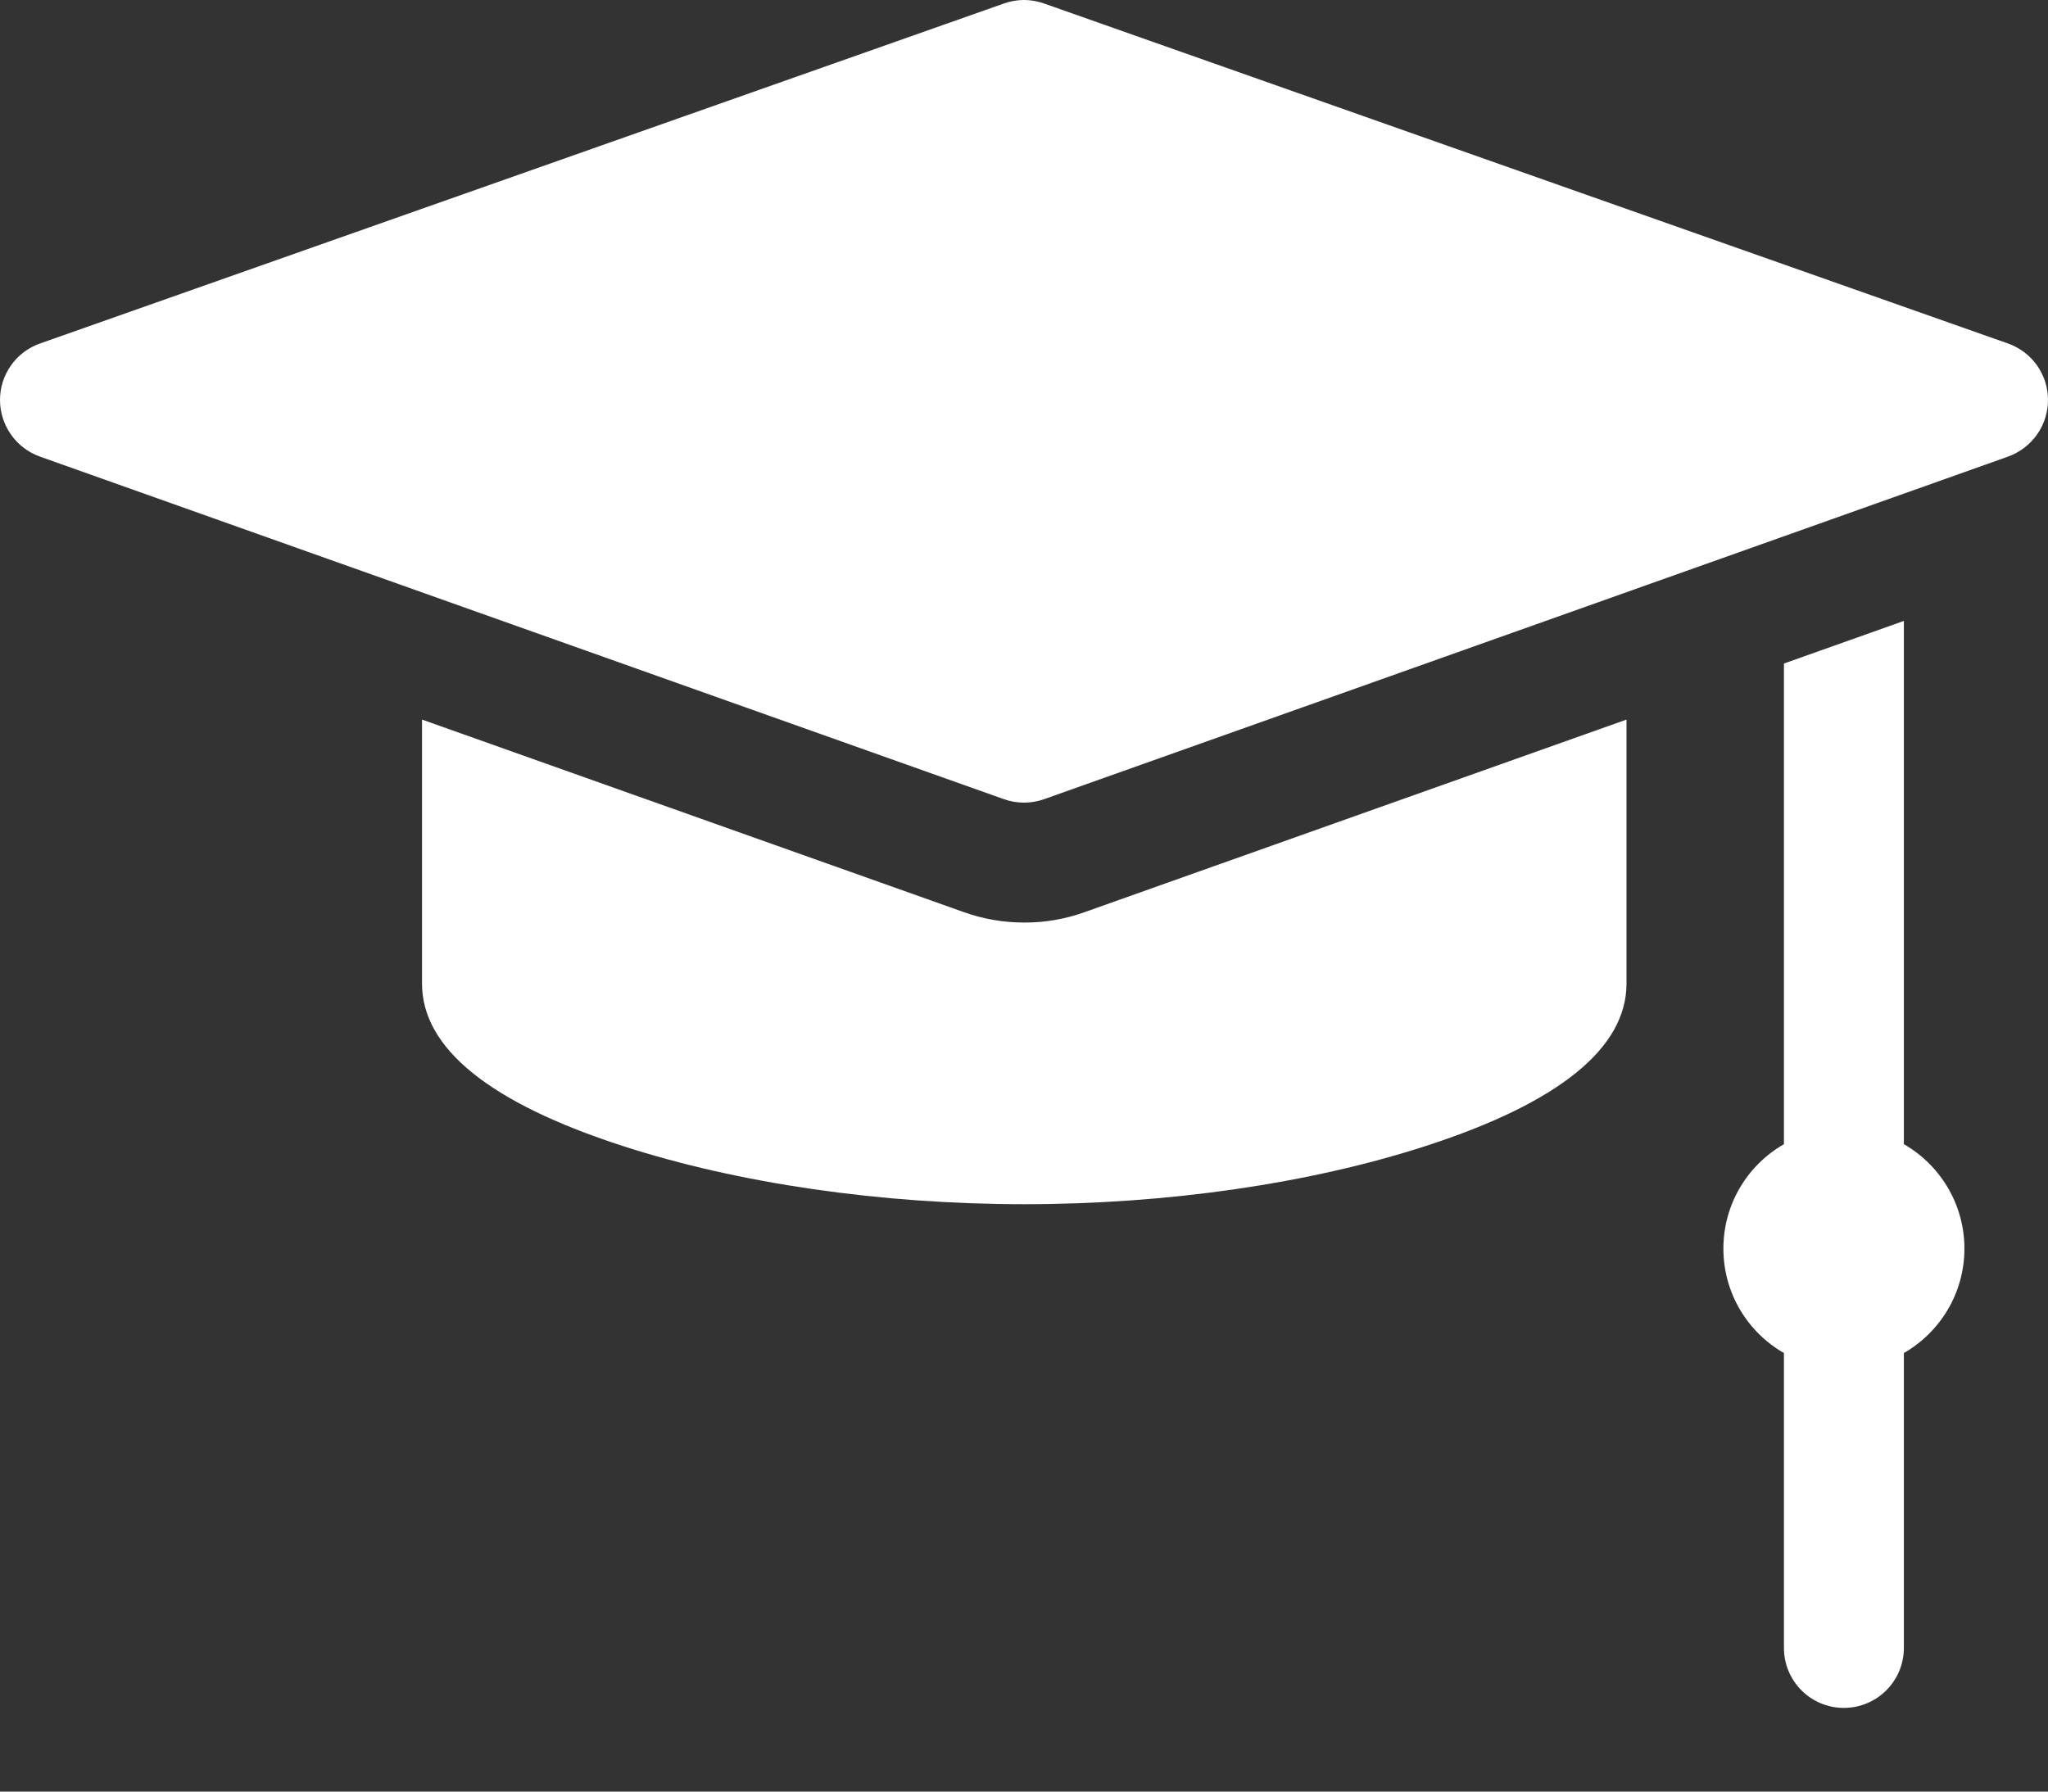
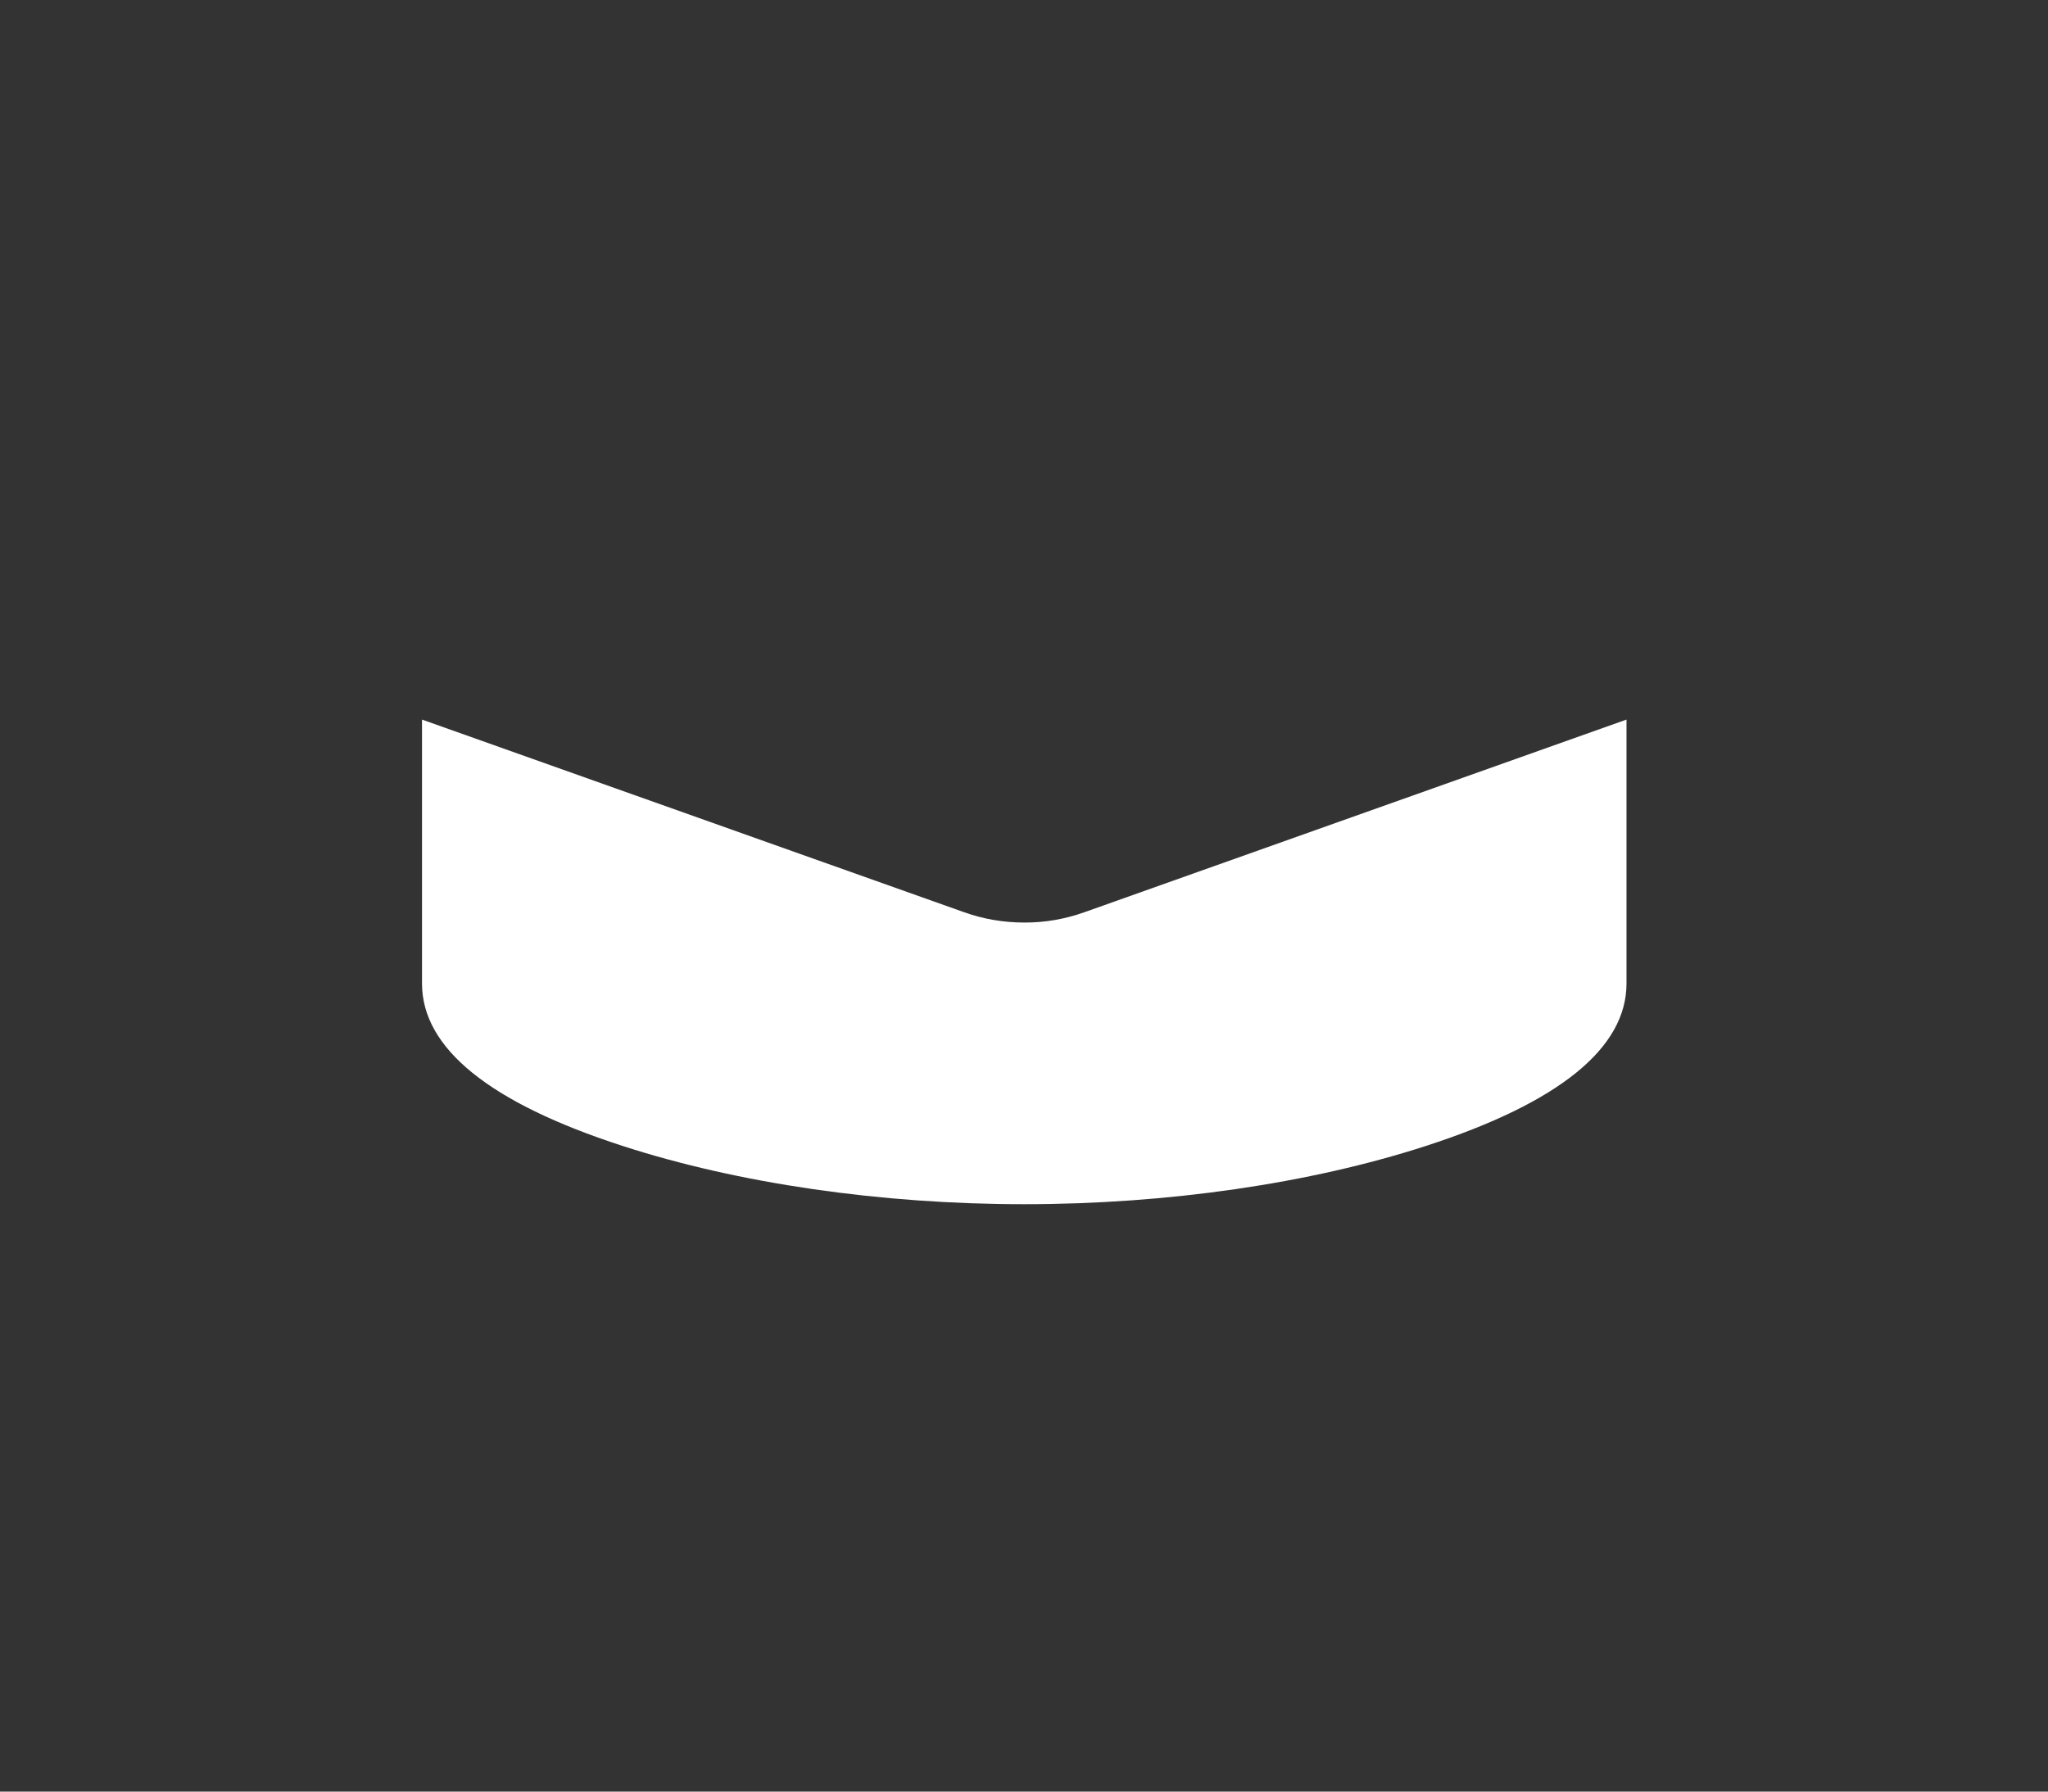
<svg xmlns="http://www.w3.org/2000/svg" width="16" height="14" viewBox="0 0 16 14" fill="none">
  <rect x="0" y="0" width="16" height="14" fill="#333333" stroke="none" />
-   <path d="M15.687 2.684L8.156 0.027C8.055 -0.009 7.945 -0.009 7.844 0.027L0.313 2.684C0.221 2.716 0.142 2.776 0.086 2.855C0.03 2.934 0 3.029 3.39004e-07 3.125C-0 3.222 0.03 3.317 0.086 3.396C0.141 3.475 0.22 3.535 0.312 3.568L7.843 6.245C7.944 6.281 8.055 6.281 8.157 6.245L15.688 3.568C15.779 3.535 15.858 3.475 15.914 3.396C15.97 3.317 16 3.222 16 3.125C16 3.029 15.97 2.934 15.914 2.855C15.858 2.776 15.778 2.716 15.687 2.684ZM14.874 8.941V4.852L13.937 5.185V8.941C13.654 9.103 13.464 9.408 13.464 9.757C13.464 10.106 13.654 10.411 13.937 10.573V12.877C13.937 13.136 14.146 13.346 14.405 13.346C14.664 13.346 14.874 13.136 14.874 12.877V10.573C15.156 10.411 15.347 10.106 15.347 9.757C15.347 9.408 15.156 9.103 14.874 8.941Z" fill="white" />
  <path d="M8.002 7.209C7.841 7.209 7.682 7.182 7.531 7.128L3.297 5.623V7.686C3.297 8.19 3.823 8.617 4.862 8.954C5.767 9.248 6.882 9.41 8.002 9.41C9.122 9.41 10.237 9.248 11.142 8.954C12.18 8.617 12.707 8.19 12.707 7.686V5.623L8.473 7.128C8.322 7.182 8.162 7.21 8.002 7.209Z" fill="white" />
</svg>